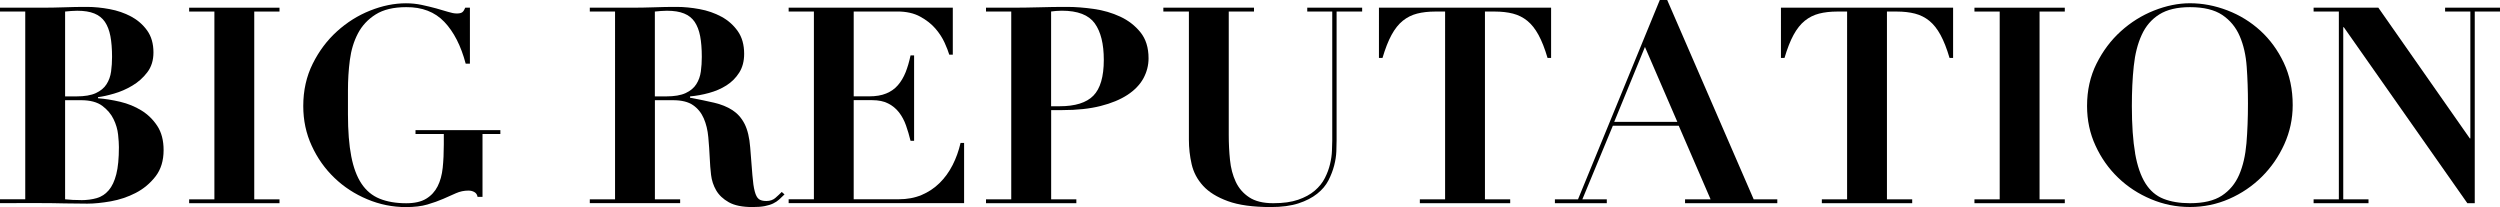
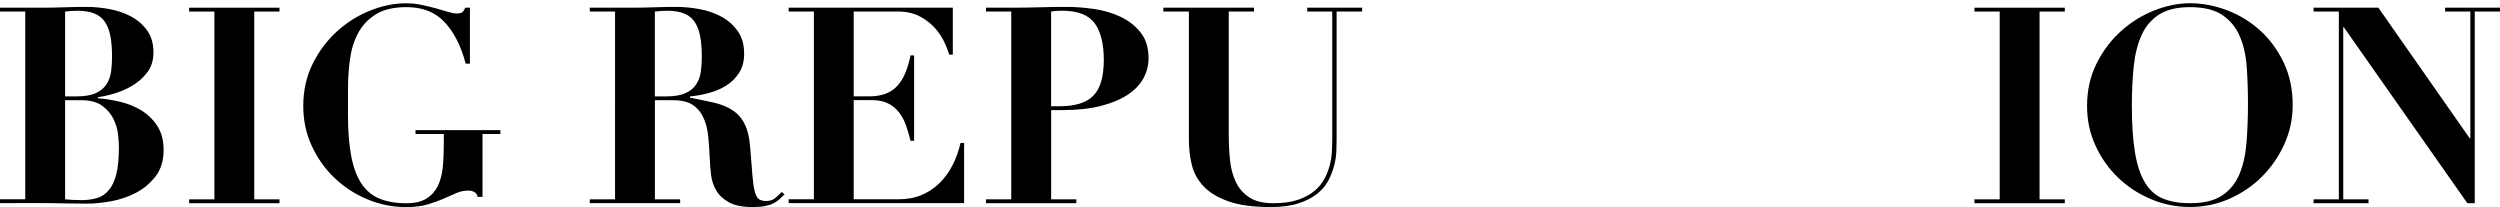
<svg xmlns="http://www.w3.org/2000/svg" id="Layer_1" data-name="Layer 1" viewBox="0 0 500 41.41">
  <path class="cls-1" d="M0,2.31v-.77h8.29c1.54,0,3.06-.03,4.56-.08,1.5-.06,3.02-.08,4.56-.08,1.43,0,2.93.15,4.5.44,1.57.29,3.01.79,4.31,1.48,1.3.7,2.37,1.63,3.21,2.8.84,1.17,1.26,2.64,1.26,4.39,0,1.57-.41,2.9-1.24,3.98-.82,1.08-1.82,1.97-2.99,2.66-1.17.7-2.39,1.23-3.65,1.59-1.26.37-2.33.6-3.21.71v.22c1.43.11,2.91.35,4.45.71,1.54.37,2.95.94,4.23,1.73,1.28.79,2.34,1.82,3.18,3.1.84,1.28,1.26,2.89,1.26,4.83,0,2.12-.54,3.88-1.62,5.27-1.08,1.39-2.4,2.49-3.95,3.29-1.56.81-3.21,1.36-4.97,1.68-1.76.31-3.33.47-4.72.47-1.54,0-3.07-.02-4.59-.05-1.52-.04-3.05-.06-4.59-.06H0v-.77h5.05V2.31H0ZM15.27,19.28c1.65,0,2.95-.22,3.9-.66.95-.44,1.67-1.03,2.14-1.78.48-.75.78-1.6.91-2.55.13-.95.19-1.92.19-2.91,0-1.61-.11-2.99-.33-4.15-.22-1.15-.59-2.1-1.1-2.86-.51-.75-1.22-1.31-2.11-1.67-.9-.37-2.04-.55-3.43-.55-.4,0-.81.02-1.21.05-.4.04-.81.07-1.21.11v16.97h2.25ZM16.2,40.03c1.17,0,2.22-.14,3.16-.41.93-.27,1.73-.8,2.39-1.57.66-.77,1.16-1.84,1.51-3.21.35-1.37.52-3.18.52-5.41,0-.62-.05-1.46-.16-2.5-.11-1.04-.41-2.08-.91-3.1-.49-1.02-1.25-1.91-2.25-2.66-1.01-.75-2.43-1.13-4.26-1.13h-3.18v19.82c.99.11,2.05.16,3.18.16Z" />
  <path class="cls-1" d="M55.9,1.54v.77h-5.05v37.56h5.05v.77h-18.07v-.77h5.05V2.31h-5.05v-.77h18.07Z" />
  <path class="cls-1" d="M93.14,12.74c-.95-3.59-2.38-6.38-4.28-8.37-1.9-1.99-4.45-2.97-7.63-2.94-2.53,0-4.56.49-6.1,1.46-1.54.97-2.72,2.23-3.54,3.79-.82,1.56-1.36,3.33-1.62,5.33-.26,2-.38,4.02-.38,6.07v4.78c0,3.33.22,6.13.66,8.4.44,2.27,1.13,4.1,2.06,5.49.93,1.39,2.14,2.39,3.62,2.99,1.48.6,3.25.91,5.3.91,1.68,0,3.02-.3,4.01-.91.99-.6,1.75-1.43,2.28-2.47.53-1.04.87-2.28,1.02-3.71.15-1.43.22-2.98.22-4.67v-2.09h-5.66v-.77h16.97v.77h-3.57v12.58h-.99c-.07-.44-.28-.76-.63-.96-.35-.2-.74-.3-1.18-.3-.88,0-1.71.17-2.5.52-.79.35-1.64.72-2.55,1.13-.92.4-1.97.78-3.16,1.13-1.19.35-2.63.52-4.31.52-2.67,0-5.25-.52-7.74-1.57-2.49-1.04-4.68-2.47-6.56-4.28-1.89-1.81-3.4-3.94-4.53-6.4-1.14-2.45-1.7-5.11-1.7-7.96,0-3.11.63-5.93,1.89-8.46,1.26-2.53,2.88-4.69,4.86-6.48,1.98-1.79,4.18-3.18,6.62-4.15,2.43-.97,4.82-1.46,7.17-1.46,1.1,0,2.16.11,3.18.33,1.02.22,1.98.45,2.86.69.88.24,1.67.47,2.36.69.7.22,1.28.33,1.76.33.51,0,.88-.08,1.1-.25.22-.16.42-.47.6-.91h.93v11.2h-.82Z" />
  <path class="cls-1" d="M117.96,2.31v-.77h8.29c1.54,0,3.06-.03,4.56-.08,1.5-.06,3.02-.08,4.56-.08,1.43,0,2.94.15,4.53.44,1.59.29,3.05.8,4.37,1.51,1.32.71,2.41,1.67,3.27,2.88.86,1.21,1.29,2.73,1.29,4.56,0,1.46-.33,2.72-.99,3.76-.66,1.04-1.51,1.89-2.55,2.55-1.04.66-2.21,1.16-3.49,1.51-1.28.35-2.54.58-3.79.69v.27c1.79.33,3.4.66,4.81.99,1.41.33,2.63.82,3.65,1.48,1.02.66,1.84,1.57,2.44,2.75.6,1.17.98,2.75,1.13,4.72.18,2.31.33,4.16.44,5.55.11,1.39.26,2.47.47,3.24.2.77.48,1.28.82,1.54.35.26.85.38,1.51.38.73,0,1.34-.21,1.81-.63.48-.42.9-.81,1.26-1.18l.55.49c-.37.37-.72.71-1.07,1.02-.35.31-.75.58-1.21.8-.46.22-1.02.39-1.67.52-.66.13-1.48.19-2.47.19-2.01,0-3.59-.32-4.72-.96-1.14-.64-1.98-1.44-2.53-2.39-.55-.95-.89-1.99-1.02-3.1-.13-1.12-.21-2.17-.25-3.16-.07-1.5-.17-2.96-.3-4.37-.13-1.41-.43-2.66-.91-3.76-.48-1.1-1.19-1.98-2.14-2.64-.95-.66-2.29-.99-4.01-.99h-3.62v19.82h5.05v.77h-18.07v-.77h5.05V2.31h-5.05ZM133.22,19.28c1.65,0,2.95-.22,3.9-.66.95-.44,1.67-1.03,2.14-1.78.48-.75.78-1.6.91-2.55.13-.95.19-1.92.19-2.91,0-1.61-.11-2.99-.33-4.15-.22-1.15-.59-2.1-1.1-2.86-.51-.75-1.22-1.31-2.11-1.67-.9-.37-2.04-.55-3.43-.55-.4,0-.81.02-1.21.05-.4.04-.81.07-1.21.11v16.97h2.25Z" />
  <path class="cls-1" d="M190.56,1.54v9.39h-.71c-.18-.62-.49-1.42-.93-2.39-.44-.97-1.05-1.91-1.84-2.83-.79-.91-1.8-1.71-3.05-2.39-1.24-.68-2.76-1.02-4.56-1.02h-8.73v16.97h3.08c1.35,0,2.5-.19,3.43-.58.93-.38,1.71-.93,2.33-1.65.62-.71,1.13-1.57,1.54-2.58.4-1.01.73-2.13.99-3.38h.71v17.08h-.71c-.26-1.06-.56-2.09-.91-3.08-.35-.99-.82-1.86-1.4-2.61-.59-.75-1.31-1.35-2.17-1.78-.86-.44-1.93-.66-3.21-.66h-3.68v19.82h9.01c1.68,0,3.2-.28,4.56-.85,1.35-.57,2.55-1.36,3.6-2.39,1.04-1.02,1.91-2.22,2.61-3.6.7-1.37,1.23-2.85,1.59-4.42h.71v12.03h-35.09v-.77h5.05V2.31h-5.05v-.77h32.84Z" />
  <path class="cls-1" d="M215.27,39.87v.77h-18.07v-.77h5.05V2.31h-5.05v-.77h5.05c1.87,0,3.73-.03,5.6-.08,1.87-.06,3.73-.08,5.6-.08,1.65,0,3.42.14,5.33.41,1.9.27,3.66.79,5.27,1.54,1.61.75,2.96,1.79,4.04,3.13,1.08,1.34,1.62,3.07,1.62,5.19,0,1.43-.35,2.77-1.04,4.04-.7,1.26-1.76,2.36-3.18,3.29-1.43.93-3.22,1.68-5.38,2.22-2.16.55-4.7.82-7.63.82h-2.25v17.85h5.05ZM211.92,21.25c3.11,0,5.36-.7,6.75-2.11,1.39-1.41,2.09-3.8,2.09-7.17,0-3.18-.6-5.62-1.81-7.3-1.21-1.68-3.4-2.53-6.59-2.53-.4,0-.79.02-1.15.05-.37.04-.7.07-.99.11v18.95h1.7Z" />
  <path class="cls-1" d="M250.8,1.54v.77h-5.05v24.66c0,1.72.08,3.4.25,5.02.16,1.63.55,3.08,1.15,4.37.6,1.28,1.5,2.32,2.69,3.1,1.19.79,2.79,1.18,4.81,1.18s3.63-.23,4.97-.69c1.34-.46,2.44-1.06,3.32-1.81.88-.75,1.56-1.59,2.03-2.53.48-.93.82-1.87,1.04-2.8.22-.93.35-1.81.38-2.64.04-.82.06-1.51.06-2.06V2.31h-5v-.77h10.98v.77h-5.11v25.76c0,.59-.02,1.33-.05,2.22-.04.9-.18,1.84-.44,2.83-.26.99-.64,1.98-1.15,2.97-.51.99-1.26,1.88-2.25,2.66-.99.79-2.23,1.43-3.73,1.92-1.5.49-3.35.74-5.55.74-3.55,0-6.41-.39-8.57-1.18-2.16-.79-3.82-1.81-4.97-3.08-1.15-1.26-1.91-2.7-2.28-4.31-.37-1.61-.55-3.24-.55-4.89V2.31h-5.11v-.77h18.12Z" />
-   <path class="cls-1" d="M287.04,2.31c-1.35,0-2.56.14-3.62.41-1.06.27-2.01.75-2.86,1.43-.84.68-1.59,1.62-2.25,2.83s-1.26,2.75-1.81,4.61h-.71V1.54h34.43v10.05h-.71c-.55-1.87-1.15-3.4-1.81-4.61s-1.41-2.15-2.25-2.83c-.84-.68-1.79-1.15-2.86-1.43-1.06-.27-2.27-.41-3.62-.41h-1.98v37.56h5.05v.77h-18.07v-.77h5.05V2.31h-1.98Z" />
-   <path class="cls-1" d="M315.6,39.87L331.96,0h1.48l17.3,39.87h4.72v.77h-18.45v-.77h5.11l-6.37-14.72h-13.18l-6.1,14.72h4.89v.77h-10.38v-.77h4.61ZM322.84,24.38h12.63l-6.48-14.99-6.15,14.99Z" />
-   <path class="cls-1" d="M367.44,2.31c-1.35,0-2.56.14-3.62.41-1.06.27-2.01.75-2.86,1.43-.84.68-1.59,1.62-2.25,2.83s-1.26,2.75-1.81,4.61h-.71V1.54h34.43v10.05h-.71c-.55-1.87-1.15-3.4-1.81-4.61-.66-1.21-1.41-2.15-2.25-2.83-.84-.68-1.79-1.15-2.86-1.43-1.06-.27-2.27-.41-3.62-.41h-1.98v37.56h5.05v.77h-18.07v-.77h5.05V2.31h-1.98Z" />
  <path class="cls-1" d="M412.96,1.54v.77h-5.05v37.56h5.05v.77h-18.07v-.77h5.05V2.31h-5.05v-.77h18.07Z" />
  <path class="cls-1" d="M419.3,12.74c1.26-2.53,2.88-4.69,4.86-6.48,1.98-1.79,4.19-3.18,6.64-4.15,2.45-.97,4.85-1.46,7.19-1.46,2.53,0,5.02.48,7.5,1.43,2.47.95,4.67,2.31,6.59,4.06,1.92,1.76,3.48,3.89,4.67,6.4,1.19,2.51,1.79,5.34,1.79,8.48,0,2.75-.56,5.35-1.68,7.83-1.12,2.47-2.62,4.64-4.5,6.51-1.89,1.87-4.06,3.34-6.53,4.42-2.47,1.08-5.08,1.62-7.83,1.62s-5.31-.52-7.8-1.57c-2.49-1.04-4.68-2.47-6.56-4.28-1.89-1.81-3.4-3.94-4.53-6.4-1.14-2.45-1.7-5.11-1.7-7.96,0-3.11.63-5.93,1.89-8.46ZM427.02,30.67c.44,2.51,1.13,4.5,2.06,5.99.93,1.48,2.14,2.52,3.62,3.1,1.48.59,3.25.88,5.3.88,2.71,0,4.83-.5,6.37-1.51,1.54-1.01,2.69-2.4,3.46-4.17.77-1.78,1.25-3.88,1.46-6.32.2-2.43.3-5.08.3-7.94,0-2.56-.08-5.01-.25-7.33-.16-2.32-.63-4.37-1.4-6.15-.77-1.78-1.93-3.18-3.49-4.23-1.56-1.04-3.71-1.56-6.45-1.56-2.56,0-4.61.49-6.15,1.46-1.54.97-2.71,2.33-3.51,4.09-.81,1.76-1.34,3.84-1.59,6.26-.26,2.42-.38,5.07-.38,7.96,0,3.81.22,6.97.66,9.47Z" />
  <path class="cls-1" d="M475.67,1.54l18.29,26.14h.11V2.31h-5.05v-.77h10.98v.77h-5.05v38.33h-1.48l-24.71-35.2h-.11v34.43h5.05v.77h-10.98v-.77h5.05V2.31h-5.05v-.77h12.96Z" />
</svg>